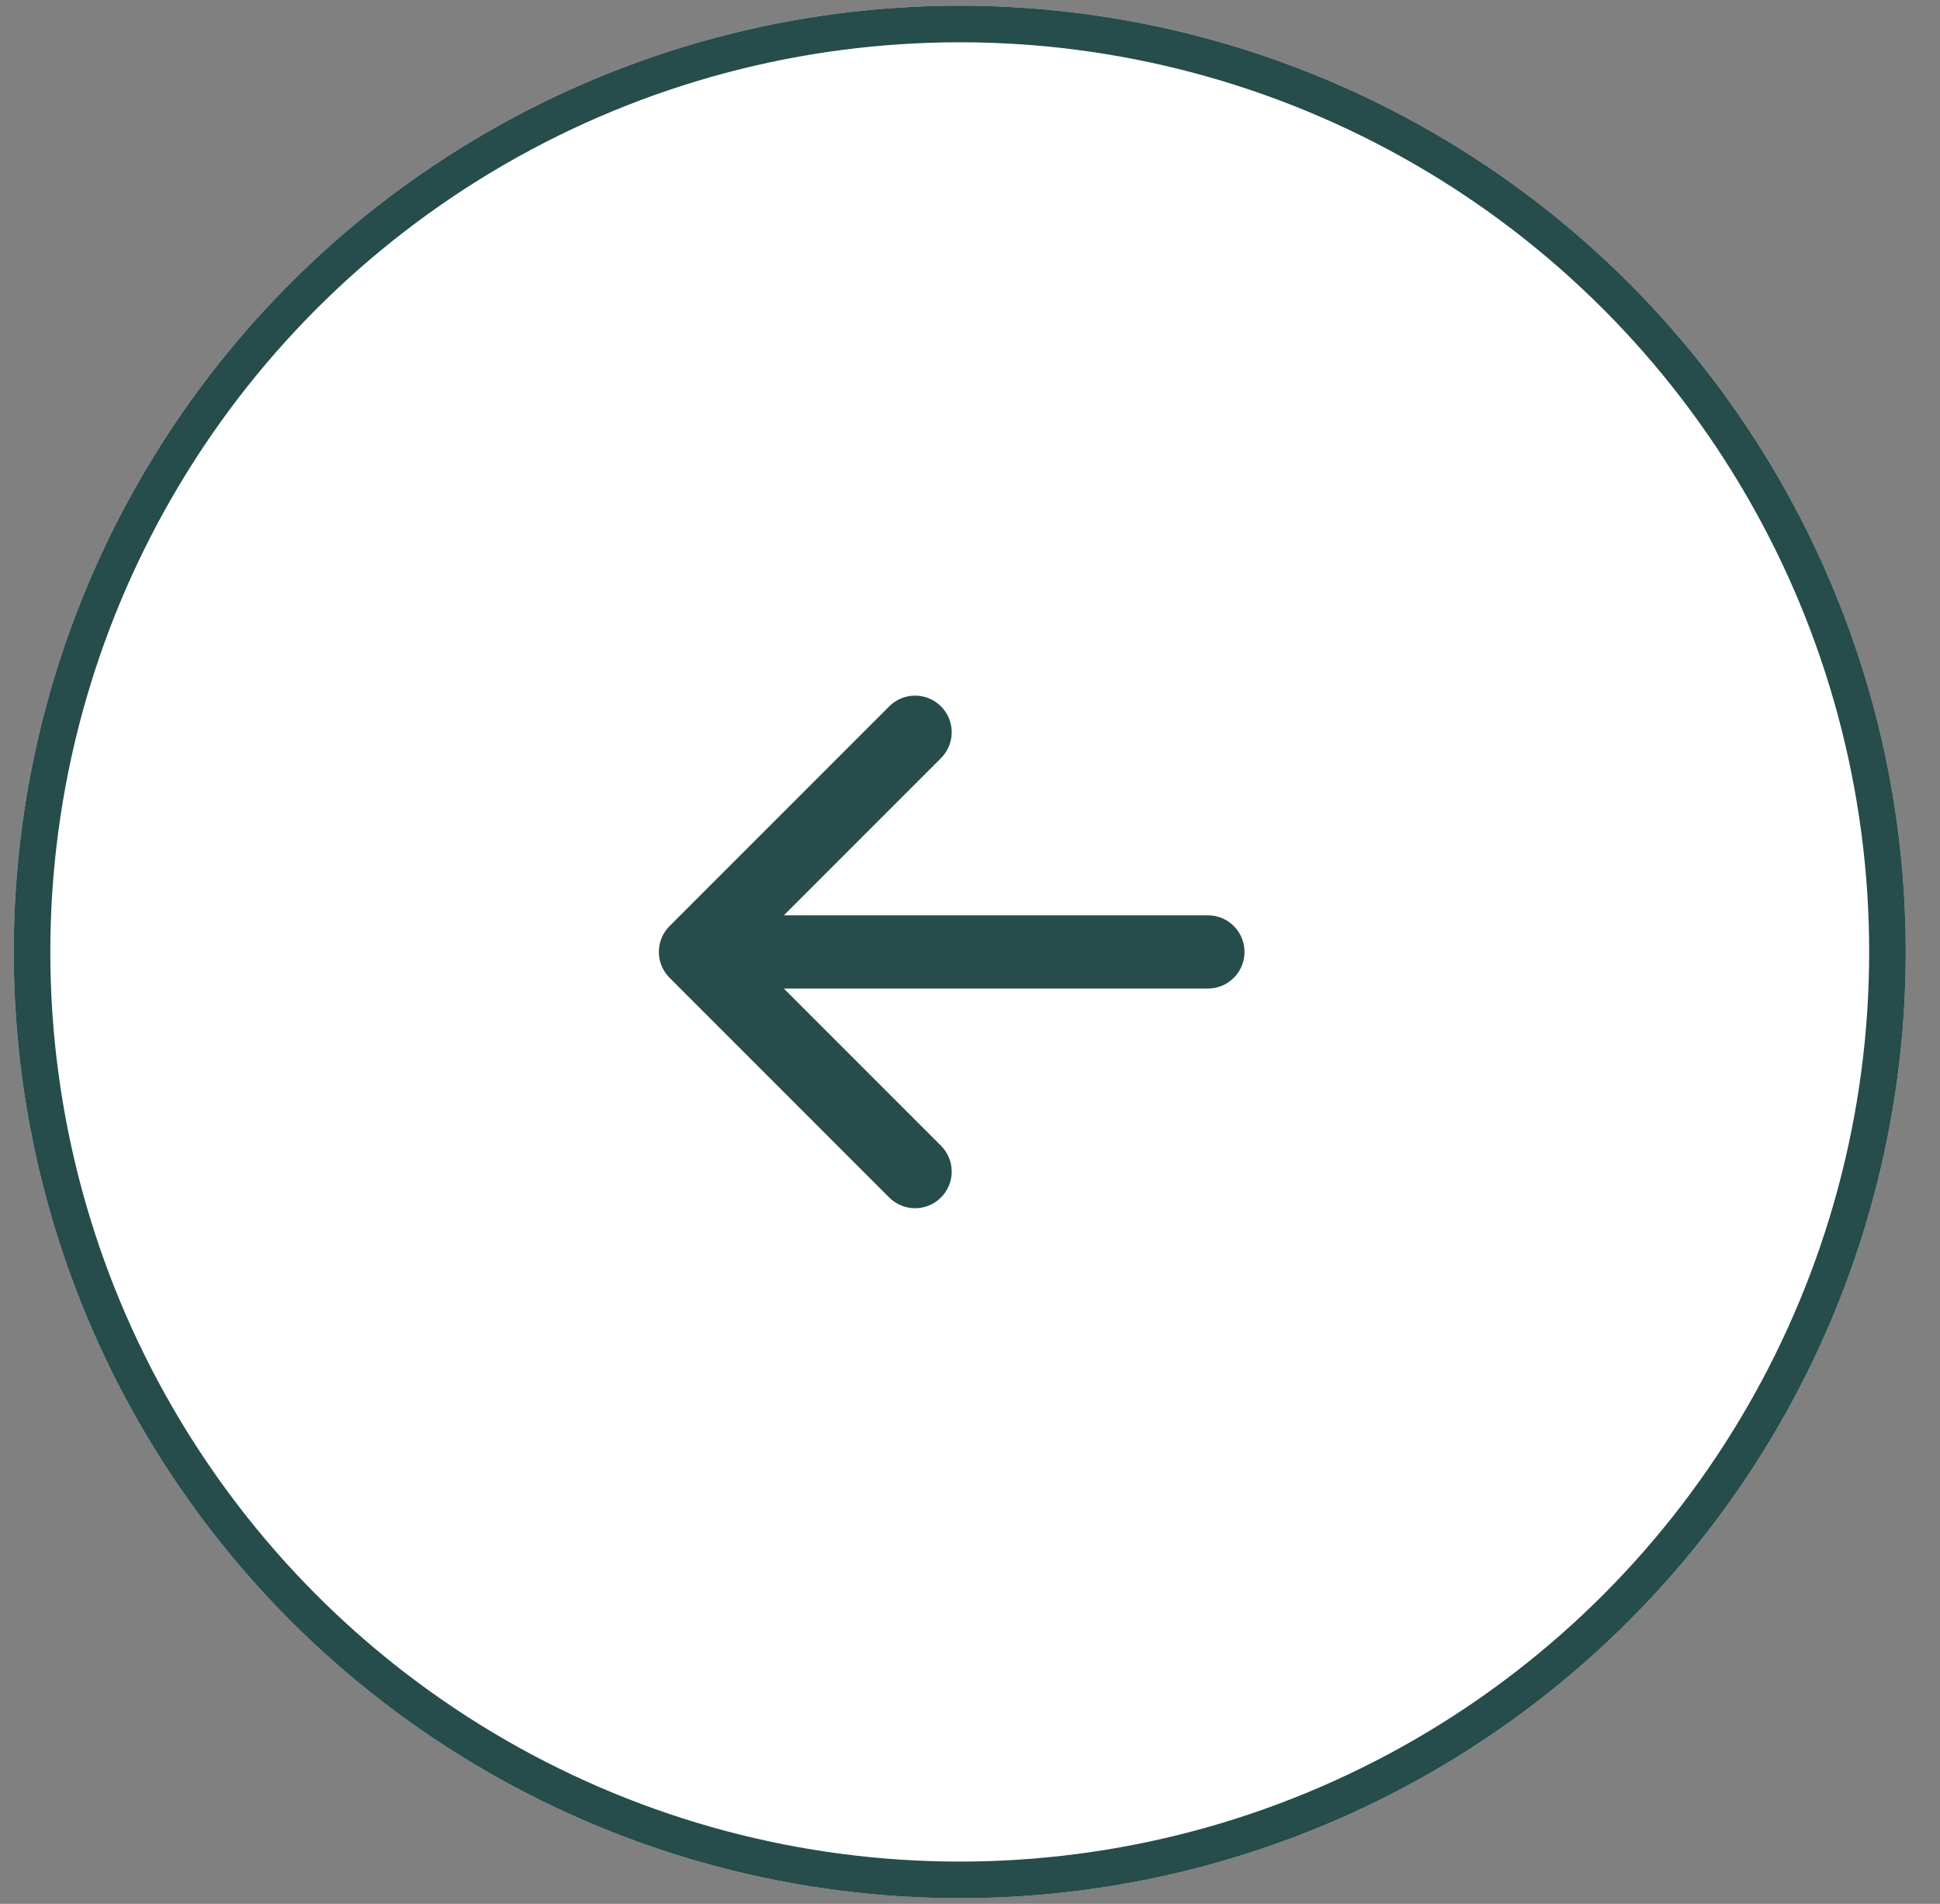
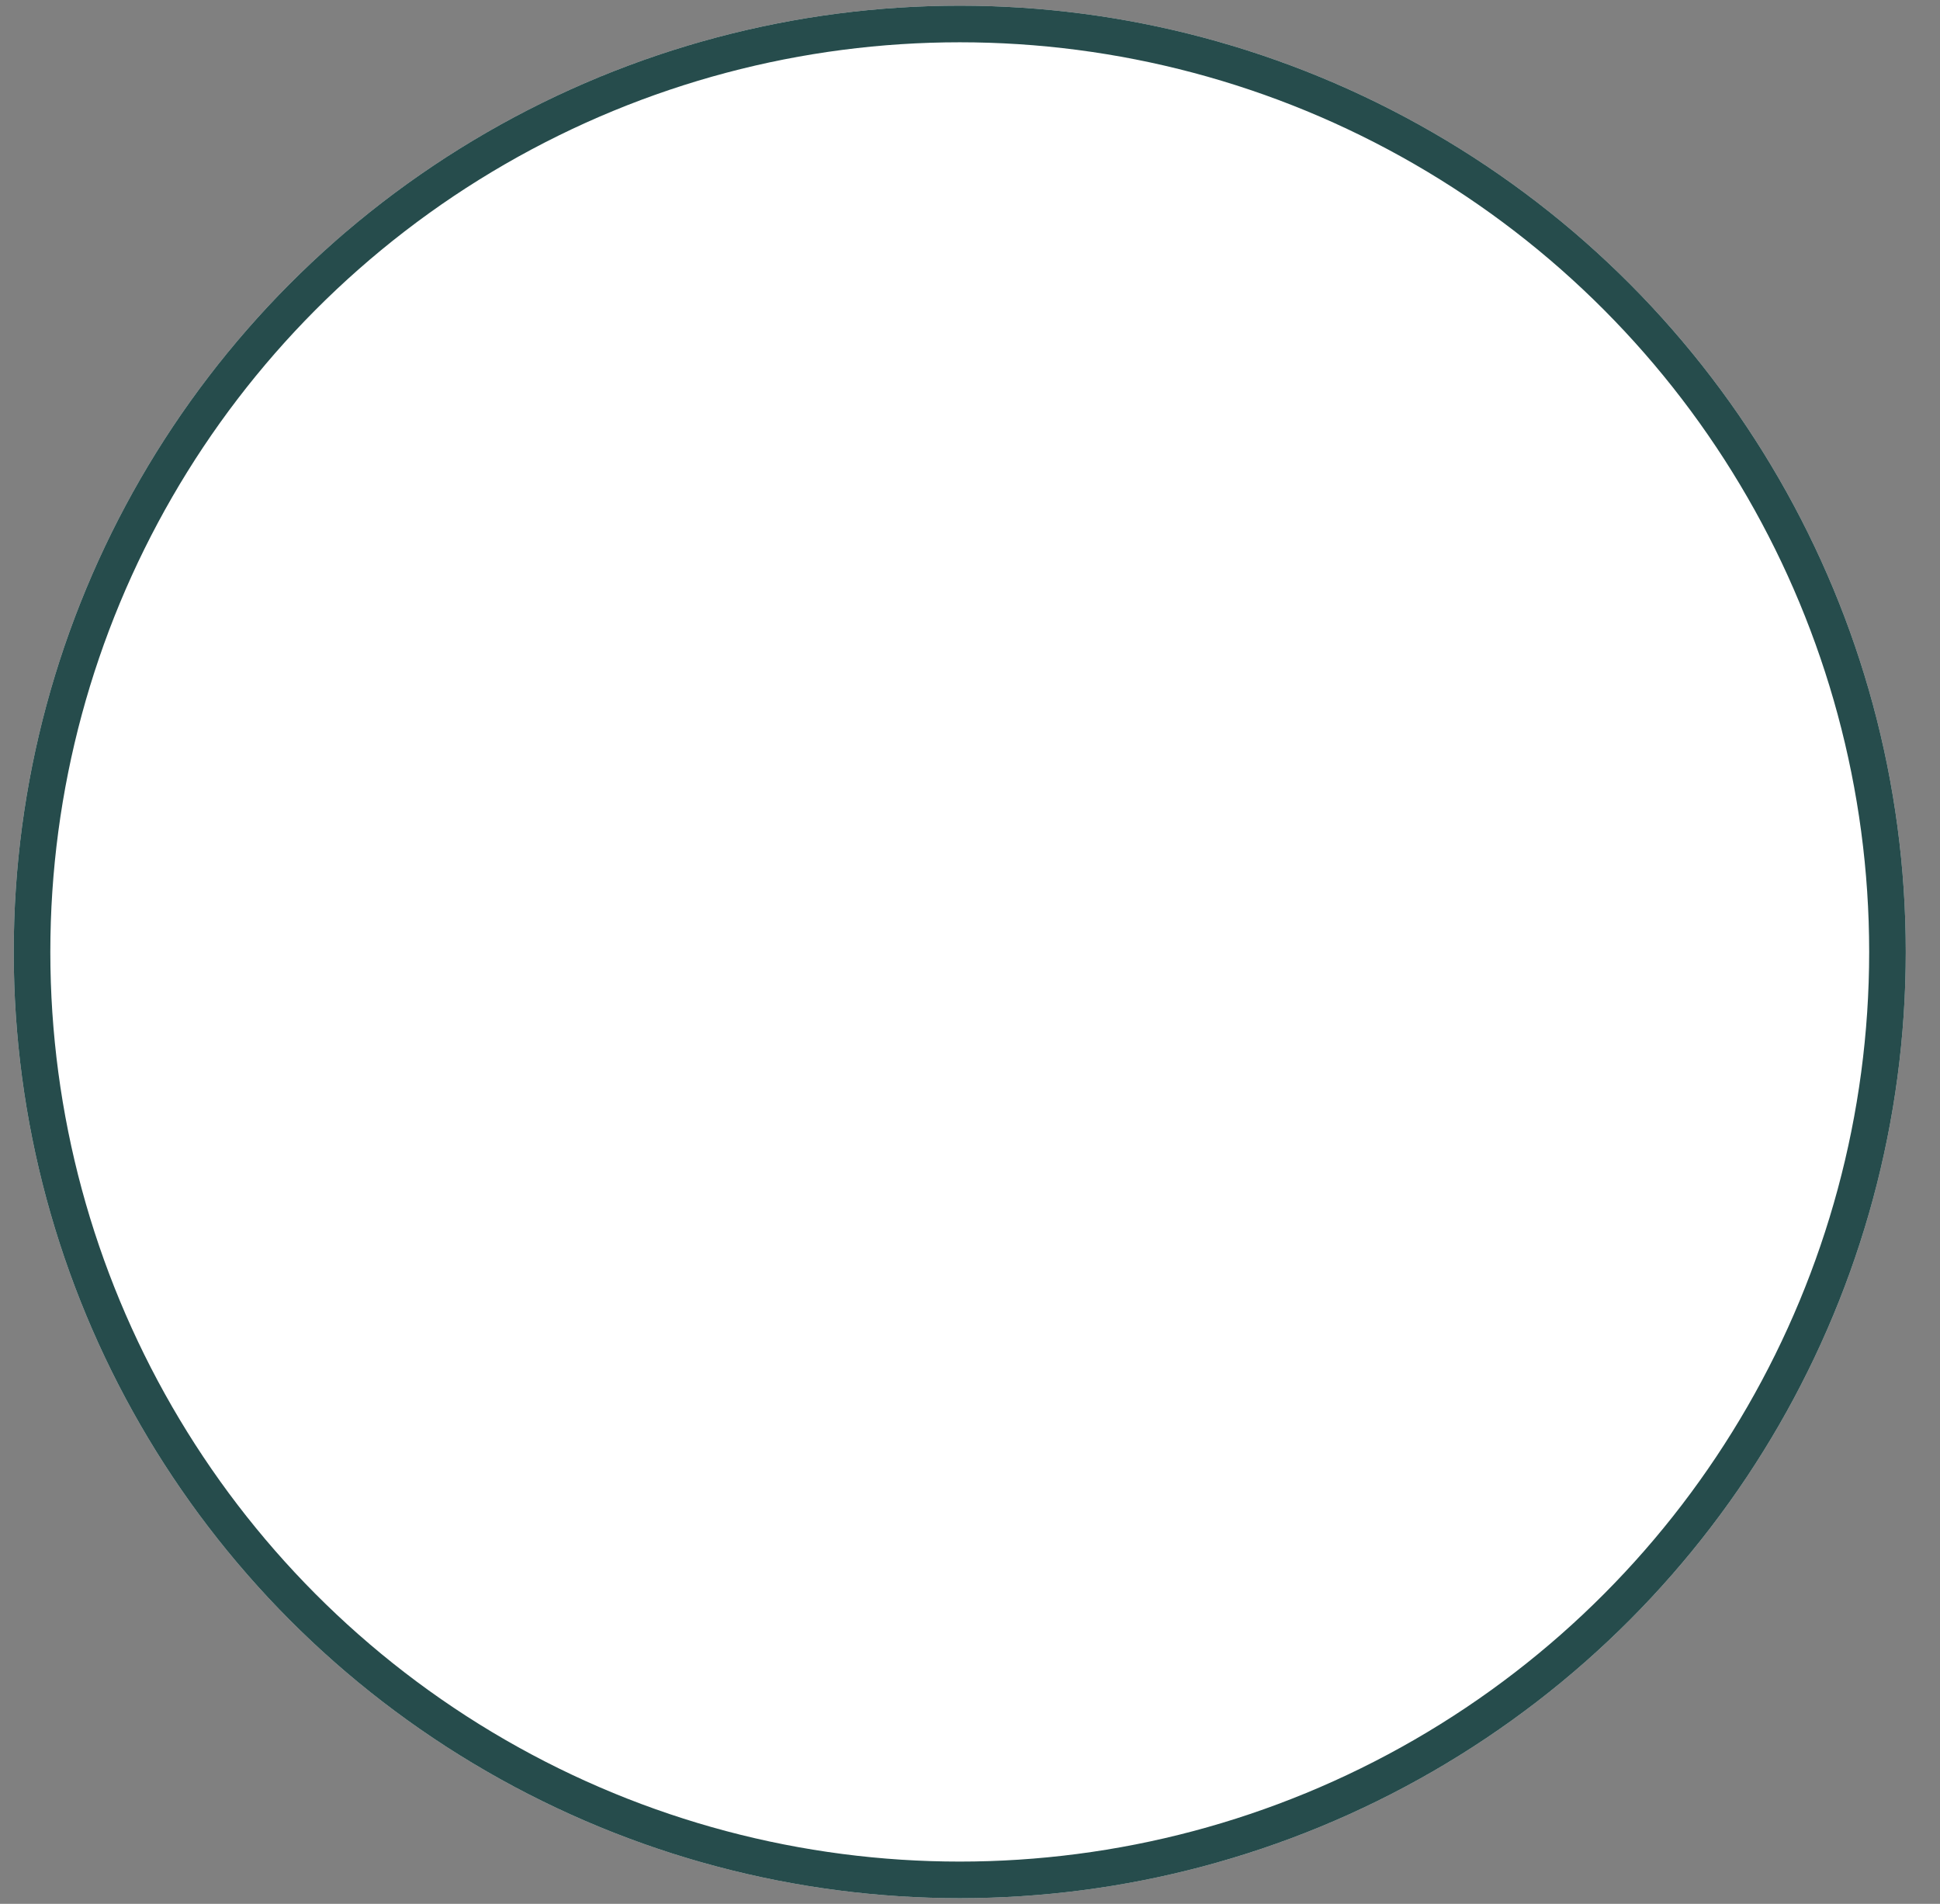
<svg xmlns="http://www.w3.org/2000/svg" width="53" height="52" viewBox="0 0 53 52" fill="none">
  <rect x="0" y="0" width="53" height="52" fill="#808080" stroke="none" />
  <circle cx="26.22" cy="26" r="25.845" fill="white" />
  <circle cx="26.22" cy="26" r="25.345" stroke="#002D2D" stroke-opacity="0.85" />
-   <path fill-rule="evenodd" clip-rule="evenodd" d="M25.707 19.293C26.098 19.683 26.098 20.317 25.707 20.707L21.414 25H33C33.552 25 34 25.448 34 26C34 26.552 33.552 27 33 27H21.414L25.707 31.293C26.098 31.683 26.098 32.317 25.707 32.707C25.317 33.098 24.683 33.098 24.293 32.707L18.293 26.707C17.902 26.317 17.902 25.683 18.293 25.293L24.293 19.293C24.683 18.902 25.317 18.902 25.707 19.293Z" fill="#002D2D" fill-opacity="0.85" />
</svg>